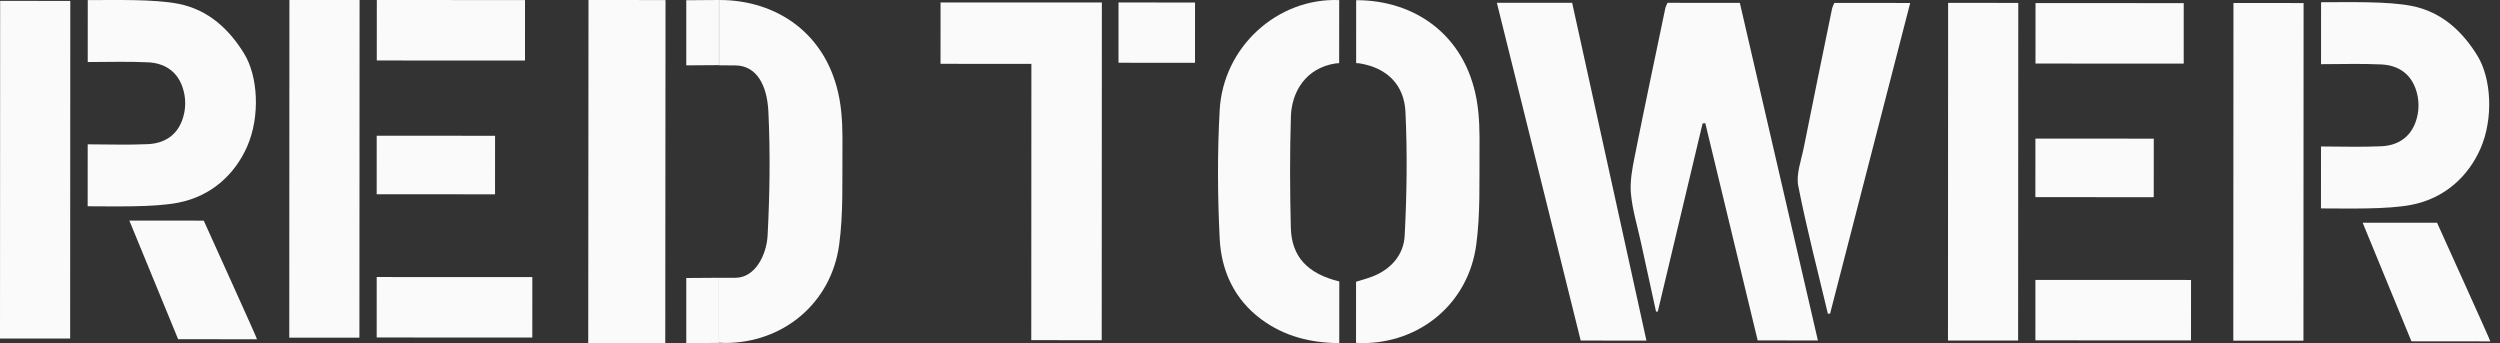
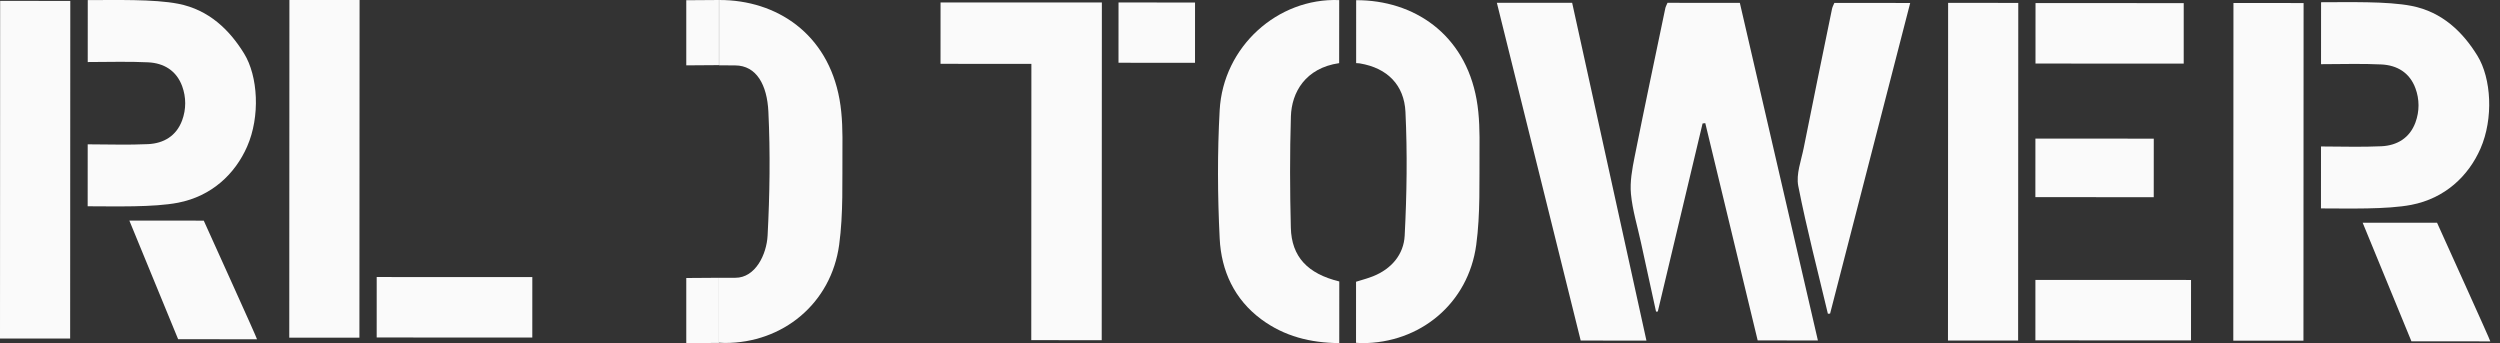
<svg xmlns="http://www.w3.org/2000/svg" width="153" height="21" viewBox="0 0 153 21" fill="none">
  <rect x="0" y="0" width="153" height="21" fill="#333333" stroke="none" />
  <path fill-rule="evenodd" clip-rule="evenodd" d="M104.198 7.557C103.284 11.393 102.37 15.23 101.457 19.067C101.421 19.067 101.385 19.068 101.349 19.069C101.041 17.655 100.732 16.243 100.424 14.83C100.21 13.843 99.908 12.864 99.814 11.867C99.745 11.125 99.889 10.349 100.037 9.607C100.642 6.569 101.285 3.539 101.917 0.506C101.939 0.401 101.997 0.305 102.051 0.173C103.503 0.173 104.953 0.174 106.478 0.175C108.064 7.031 109.655 13.91 111.255 20.835C110.028 20.834 108.847 20.834 107.57 20.834C106.507 16.422 105.435 11.979 104.363 7.536C104.309 7.543 104.253 7.55 104.198 7.557V7.557Z" fill="#FAFAFA" />
  <path fill-rule="evenodd" clip-rule="evenodd" d="M57.562 0.149C60.877 0.15 64.137 0.152 67.434 0.153C67.431 7.053 67.428 13.919 67.425 20.82C65.996 20.819 64.59 20.818 63.114 20.817C63.117 15.209 63.119 9.6 63.121 3.909C61.235 3.908 59.417 3.907 57.56 3.906C57.561 2.621 57.562 1.417 57.562 0.149V0.149Z" fill="#FAFAFA" />
-   <path fill-rule="evenodd" clip-rule="evenodd" d="M81.964 17.225C81.963 18.448 81.963 19.677 81.962 20.998C80.203 20.984 78.602 20.586 77.194 19.544C75.537 18.317 74.742 16.571 74.645 14.605C74.515 11.99 74.5 9.358 74.644 6.745C74.855 2.86 78.19 -0.141 81.959 0.005C81.959 1.25 81.957 2.597 81.956 3.864C81.91 3.864 81.813 3.871 81.733 3.882C79.889 4.166 79.047 5.652 79.003 7.126C78.933 9.394 78.942 11.668 78.999 13.936C79.044 15.718 80.03 16.752 81.964 17.225Z" fill="#FAFAFA" />
+   <path fill-rule="evenodd" clip-rule="evenodd" d="M81.964 17.225C81.963 18.448 81.963 19.677 81.962 20.998C80.203 20.984 78.602 20.586 77.194 19.544C75.537 18.317 74.742 16.571 74.645 14.605C74.515 11.99 74.5 9.358 74.644 6.745C74.855 2.86 78.19 -0.141 81.959 0.005C81.959 1.25 81.957 2.597 81.956 3.864C79.889 4.166 79.047 5.652 79.003 7.126C78.933 9.394 78.942 11.668 78.999 13.936C79.044 15.718 80.03 16.752 81.964 17.225Z" fill="#FAFAFA" />
  <path fill-rule="evenodd" clip-rule="evenodd" d="M82.996 3.864C82.996 2.605 82.996 1.259 82.997 0.011C86.533 0.004 89.646 2.082 90.367 6.089C90.549 7.097 90.556 8.149 90.546 9.18C90.529 11.116 90.604 13.075 90.346 14.984C89.861 18.574 86.906 21.01 83.339 21C83.234 21 83.128 20.988 82.989 20.98C82.99 19.723 82.99 18.496 82.99 17.243C83.338 17.132 83.695 17.041 84.034 16.906C85.159 16.457 85.906 15.571 85.966 14.429C86.097 11.906 86.134 9.369 86.014 6.847C85.936 5.214 84.916 4.165 83.231 3.882C83.214 3.879 83.064 3.861 82.996 3.864V3.864Z" fill="#FAFAFA" />
  <path fill-rule="evenodd" clip-rule="evenodd" d="M123.509 20.842C122.054 20.841 120.65 20.841 119.216 20.84C119.219 13.939 119.222 7.073 119.225 0.176C120.664 0.176 122.067 0.177 123.518 0.178C123.515 7.067 123.512 13.932 123.509 20.842Z" fill="#FAFAFA" />
  <path fill-rule="evenodd" clip-rule="evenodd" d="M100.762 20.844C99.394 20.843 98.096 20.843 96.739 20.842C95.033 13.969 93.328 7.097 91.608 0.171C93.154 0.171 94.624 0.172 96.216 0.173C97.724 7.029 99.239 13.918 100.762 20.844V20.844Z" fill="#FAFAFA" />
  <path fill-rule="evenodd" clip-rule="evenodd" d="M111.867 19.202C111.25 16.599 110.57 14.008 110.054 11.383C109.912 10.659 110.231 9.835 110.385 9.065C110.952 6.223 111.536 3.384 112.119 0.545C112.144 0.419 112.213 0.303 112.262 0.18C113.793 0.181 115.306 0.182 116.904 0.182C115.261 6.557 113.631 12.875 112.002 19.192C111.957 19.195 111.912 19.199 111.867 19.202V19.202Z" fill="#FAFAFA" />
  <path fill-rule="evenodd" clip-rule="evenodd" d="M147.826 7.493C147.473 8.448 146.702 8.905 145.739 8.951C144.531 9.009 143.317 8.965 142.045 8.964C142.045 10.26 142.044 11.456 142.043 12.755C143.711 12.755 146.081 12.826 147.577 12.536C149.634 12.137 151.068 10.776 151.805 9.095C152.611 7.252 152.473 4.793 151.614 3.403C150.73 1.969 149.471 0.728 147.582 0.36C146.087 0.069 143.717 0.138 142.049 0.137C142.049 1.436 142.048 2.632 142.047 3.928C143.319 3.928 144.533 3.884 145.741 3.944C146.705 3.991 147.474 4.448 147.826 5.405C148.076 6.083 148.076 6.813 147.826 7.493Z" fill="#FAFAFA" />
  <path fill-rule="evenodd" clip-rule="evenodd" d="M152.407 20.892C150.821 20.892 149.235 20.891 147.58 20.89C146.595 18.495 145.608 16.096 144.595 13.631C146.148 13.632 147.629 13.632 149.148 13.633C149.463 14.341 152.407 20.815 152.407 20.892V20.892Z" fill="#FAFAFA" />
  <path fill-rule="evenodd" clip-rule="evenodd" d="M140.971 20.85C139.517 20.849 138.113 20.849 136.678 20.848C136.682 13.947 136.684 7.083 136.687 0.184C138.124 0.185 139.528 0.185 140.98 0.186C140.977 7.074 140.974 13.938 140.971 20.85Z" fill="#FAFAFA" />
  <path fill-rule="evenodd" clip-rule="evenodd" d="M124.566 20.829C124.567 19.575 124.567 18.373 124.567 17.13C127.748 17.131 130.892 17.133 134.091 17.134C134.091 18.347 134.09 19.566 134.09 20.834C130.946 20.832 127.78 20.831 124.566 20.829V20.829Z" fill="#FAFAFA" />
  <path fill-rule="evenodd" clip-rule="evenodd" d="M124.565 12.065C124.566 10.84 124.566 9.681 124.567 8.482C126.988 8.483 129.379 8.484 131.811 8.485C131.81 9.674 131.81 10.85 131.809 12.068C129.401 12.067 127.011 12.066 124.565 12.065Z" fill="#FAFAFA" />
  <path fill-rule="evenodd" clip-rule="evenodd" d="M68.454 0.152C70.022 0.153 71.557 0.154 73.136 0.154C73.136 1.385 73.135 2.587 73.135 3.843C71.595 3.842 70.044 3.841 68.452 3.841C68.453 2.621 68.454 1.402 68.454 0.152V0.152Z" fill="#FAFAFA" />
  <path fill-rule="evenodd" clip-rule="evenodd" d="M124.572 3.889C124.573 2.635 124.573 1.431 124.574 0.187C127.602 0.189 130.594 0.19 133.644 0.191C133.644 1.403 133.643 2.624 133.643 3.894C130.64 3.892 127.631 3.891 124.572 3.889Z" fill="#FAFAFA" />
  <path fill-rule="evenodd" clip-rule="evenodd" d="M15.729 20.762C14.143 20.761 12.556 20.761 10.902 20.76C9.916 18.365 8.93 15.965 7.917 13.501C9.47 13.502 10.951 13.502 12.47 13.503C12.785 14.21 15.729 20.684 15.729 20.762V20.762Z" fill="#FAFAFA" />
  <path fill-rule="evenodd" clip-rule="evenodd" d="M11.148 7.362C10.795 8.318 10.024 8.775 9.06 8.821C7.853 8.879 6.639 8.834 5.367 8.833C5.366 10.129 5.366 11.325 5.365 12.624C7.033 12.625 9.403 12.696 10.899 12.406C12.955 12.007 14.39 10.646 15.126 8.965C15.933 7.121 15.795 4.663 14.936 3.272C14.051 1.838 12.793 0.597 10.904 0.23C9.409 -0.061 7.038 0.007 5.371 0.006C5.37 1.305 5.37 2.502 5.369 3.797C6.641 3.797 7.855 3.754 9.063 3.814C10.026 3.86 10.796 4.318 11.148 5.274C11.397 5.953 11.397 6.683 11.148 7.362Z" fill="#FAFAFA" />
  <path fill-rule="evenodd" clip-rule="evenodd" d="M4.293 20.72C2.839 20.719 1.435 20.719 0 20.718C0.004 13.817 0.006 6.952 0.009 0.054C1.446 0.054 2.85 0.055 4.302 0.056C4.299 6.944 4.296 13.808 4.293 20.72Z" fill="#FAFAFA" />
  <path fill-rule="evenodd" clip-rule="evenodd" d="M23.053 20.654C23.054 19.4 23.054 18.198 23.054 16.954C26.235 16.956 29.379 16.957 32.578 16.958C32.578 18.171 32.578 19.39 32.577 20.658C29.433 20.656 26.268 20.655 23.053 20.654V20.654Z" fill="#FAFAFA" />
-   <path fill-rule="evenodd" clip-rule="evenodd" d="M23.053 11.889C23.053 10.665 23.053 9.505 23.054 8.306C25.475 8.307 27.866 8.308 30.298 8.31C30.297 9.498 30.297 10.674 30.296 11.892C27.888 11.891 25.498 11.89 23.053 11.889Z" fill="#FAFAFA" />
  <path fill-rule="evenodd" clip-rule="evenodd" d="M21.996 20.666C20.541 20.666 19.137 20.666 17.703 20.665C17.706 13.763 17.709 6.898 17.712 0C19.151 0 20.555 0.001 22.006 0.002C22.002 6.891 21.999 13.756 21.996 20.666Z" fill="#FAFAFA" />
-   <path fill-rule="evenodd" clip-rule="evenodd" d="M23.059 3.702C23.06 2.448 23.06 1.243 23.061 0C26.089 0.002 29.081 0.003 32.131 0.004C32.131 1.216 32.13 2.436 32.13 3.706C29.127 3.705 26.118 3.704 23.059 3.702Z" fill="#FAFAFA" />
-   <path fill-rule="evenodd" clip-rule="evenodd" d="M36 20.997L40.714 21L40.73 0.003L36.016 0L36 20.997Z" fill="#FAFAFA" />
  <path fill-rule="evenodd" clip-rule="evenodd" d="M44.008 3.997C44.008 2.738 44.008 1.248 44.008 1.55572e-05C47.544 -0.007 50.657 2.071 51.378 6.078C51.56 7.087 51.568 8.138 51.557 9.169C51.54 11.105 51.616 13.064 51.358 14.973C50.872 18.563 47.918 20.999 44.35 20.989C44.245 20.989 44.139 20.977 44 20.97C44.001 19.712 44 18.254 44 17C44.5 17 44 16.994 45 17C46.237 17.007 46.918 15.56 46.977 14.418C47.109 11.896 47.146 9.358 47.025 6.836C46.948 5.203 46.303 4.01 44.992 4.003C44.992 4.003 44.556 4 44.008 3.997Z" fill="#FAFAFA" />
  <path fill-rule="evenodd" clip-rule="evenodd" d="M44 0L44 3.986L42 4L42 0.014L44 0Z" fill="#FAFAFA" />
  <path fill-rule="evenodd" clip-rule="evenodd" d="M44 17L44 20.986L42 21L42 17.014L44 17Z" fill="#FAFAFA" />
</svg>